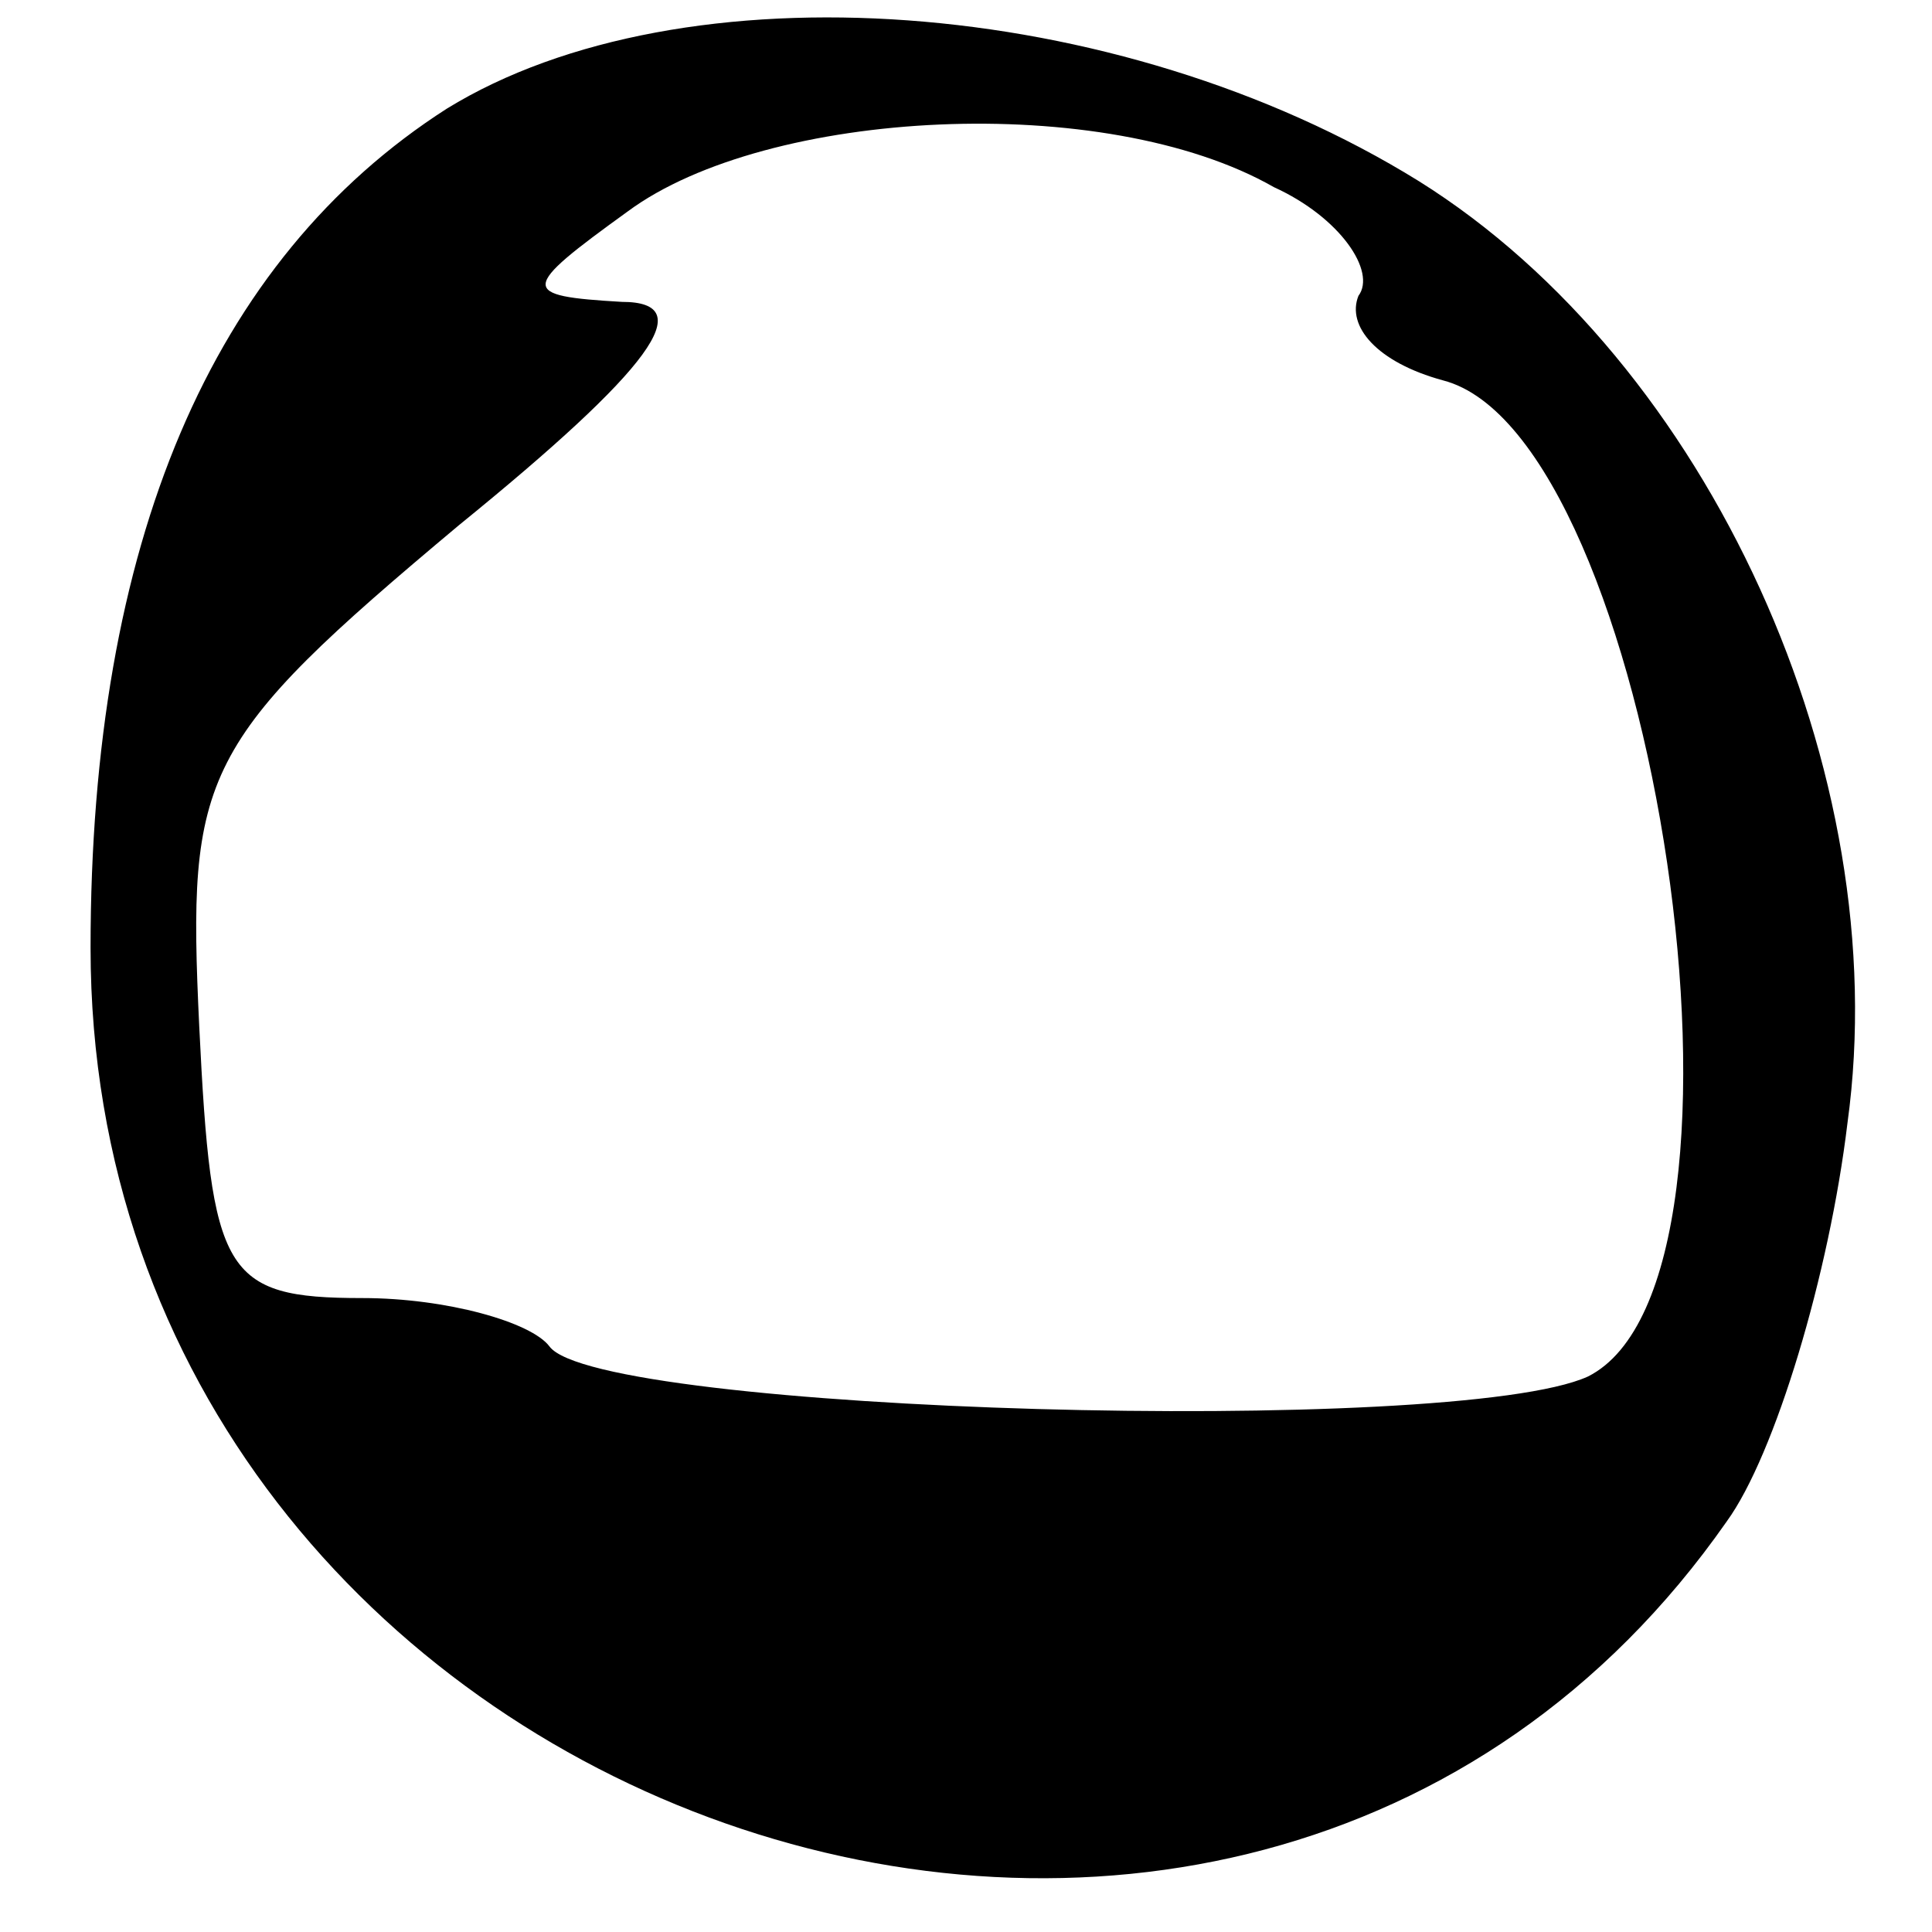
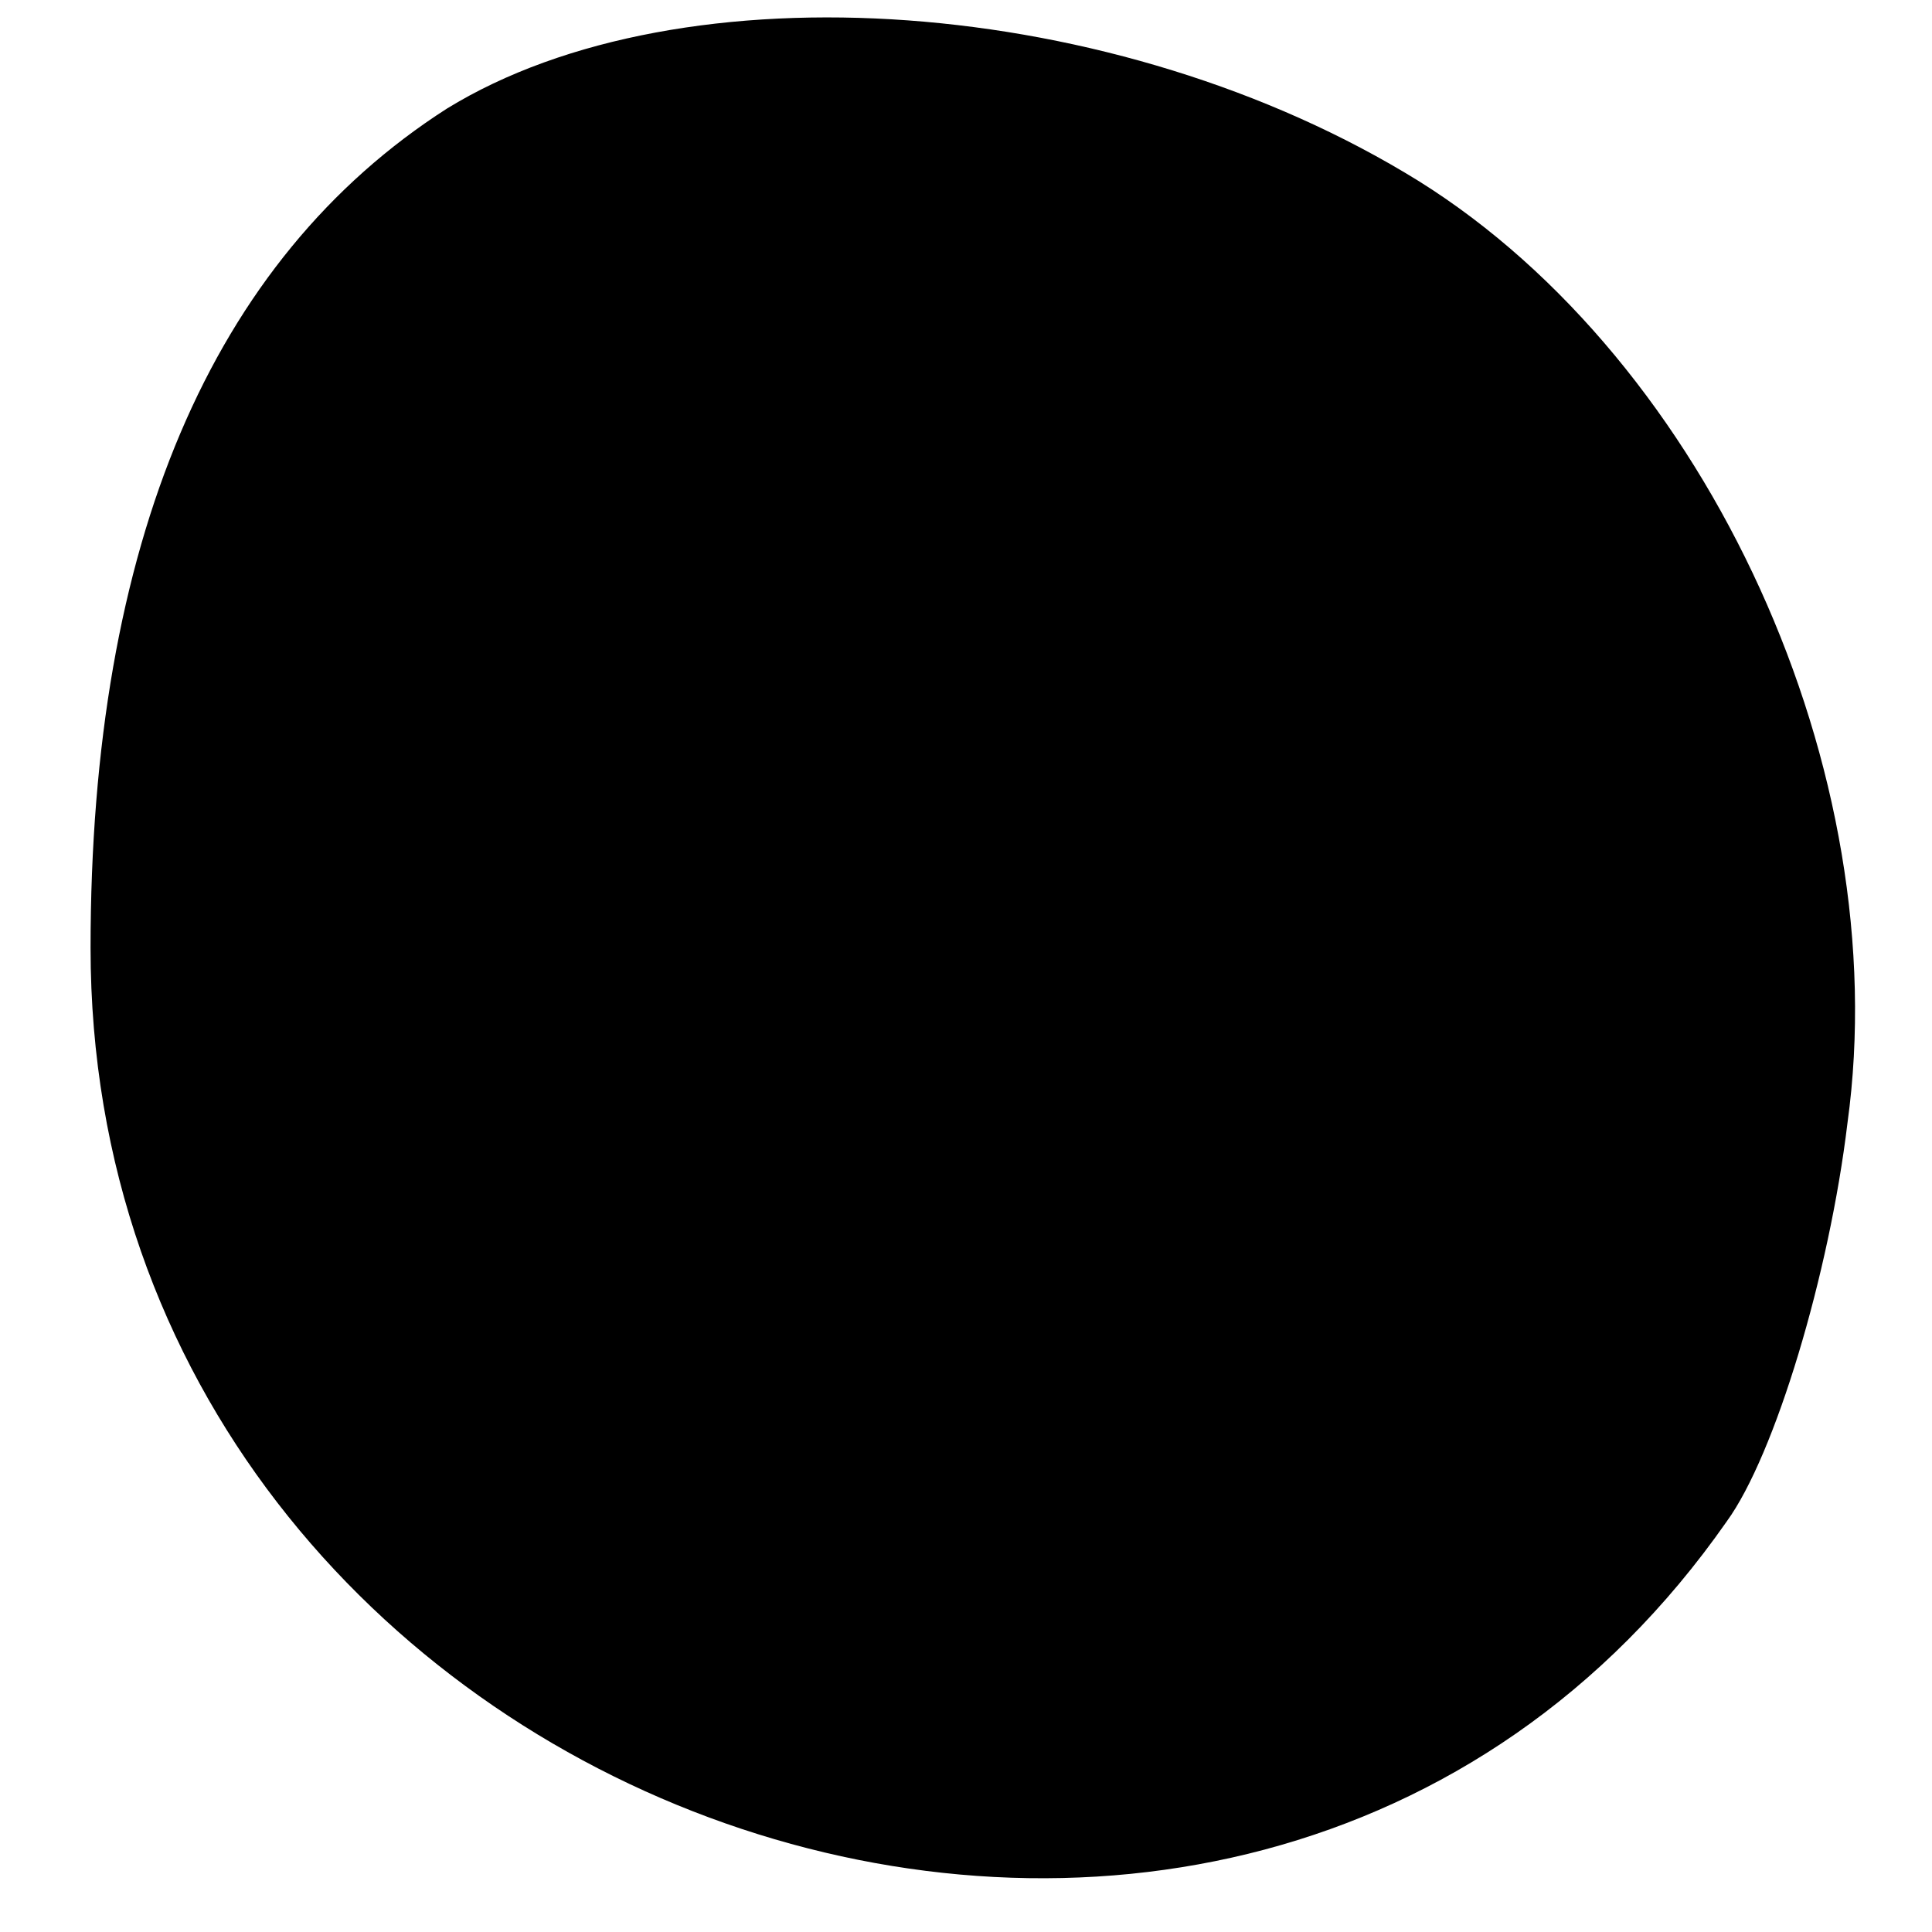
<svg xmlns="http://www.w3.org/2000/svg" version="1.0" width="32pt" height="32pt" viewBox="0 0 32 32" preserveAspectRatio="xMidYMid meet">
  <g transform="translate(0,32) scale(0.1,-0.1)" fill="#000000" stroke="none">
-     <path d="M74 302 c-39 -25 -59 -72 -59 -139 0 -144 190 -211 271 -95 8 11 17 41 20 66 8 58 -23 126 -71 156 -50 31 -122 36 -161 12z m137 -13 c11 -5 17 -14 14 -18 -2 -5 3 -11 14 -14 35 -9 56 -149 24 -165 -22 -10 -164 -6 -172 5 -3 4 -17 8 -31 8 -23 0 -25 4 -27 45 -2 42 0 47 43 83 32 26 40 37 27 37 -17 1 -17 2 1 15 23 17 79 20 107 4z" />
+     <path d="M74 302 c-39 -25 -59 -72 -59 -139 0 -144 190 -211 271 -95 8 11 17 41 20 66 8 58 -23 126 -71 156 -50 31 -122 36 -161 12z m137 -13 z" />
  </g>
</svg>